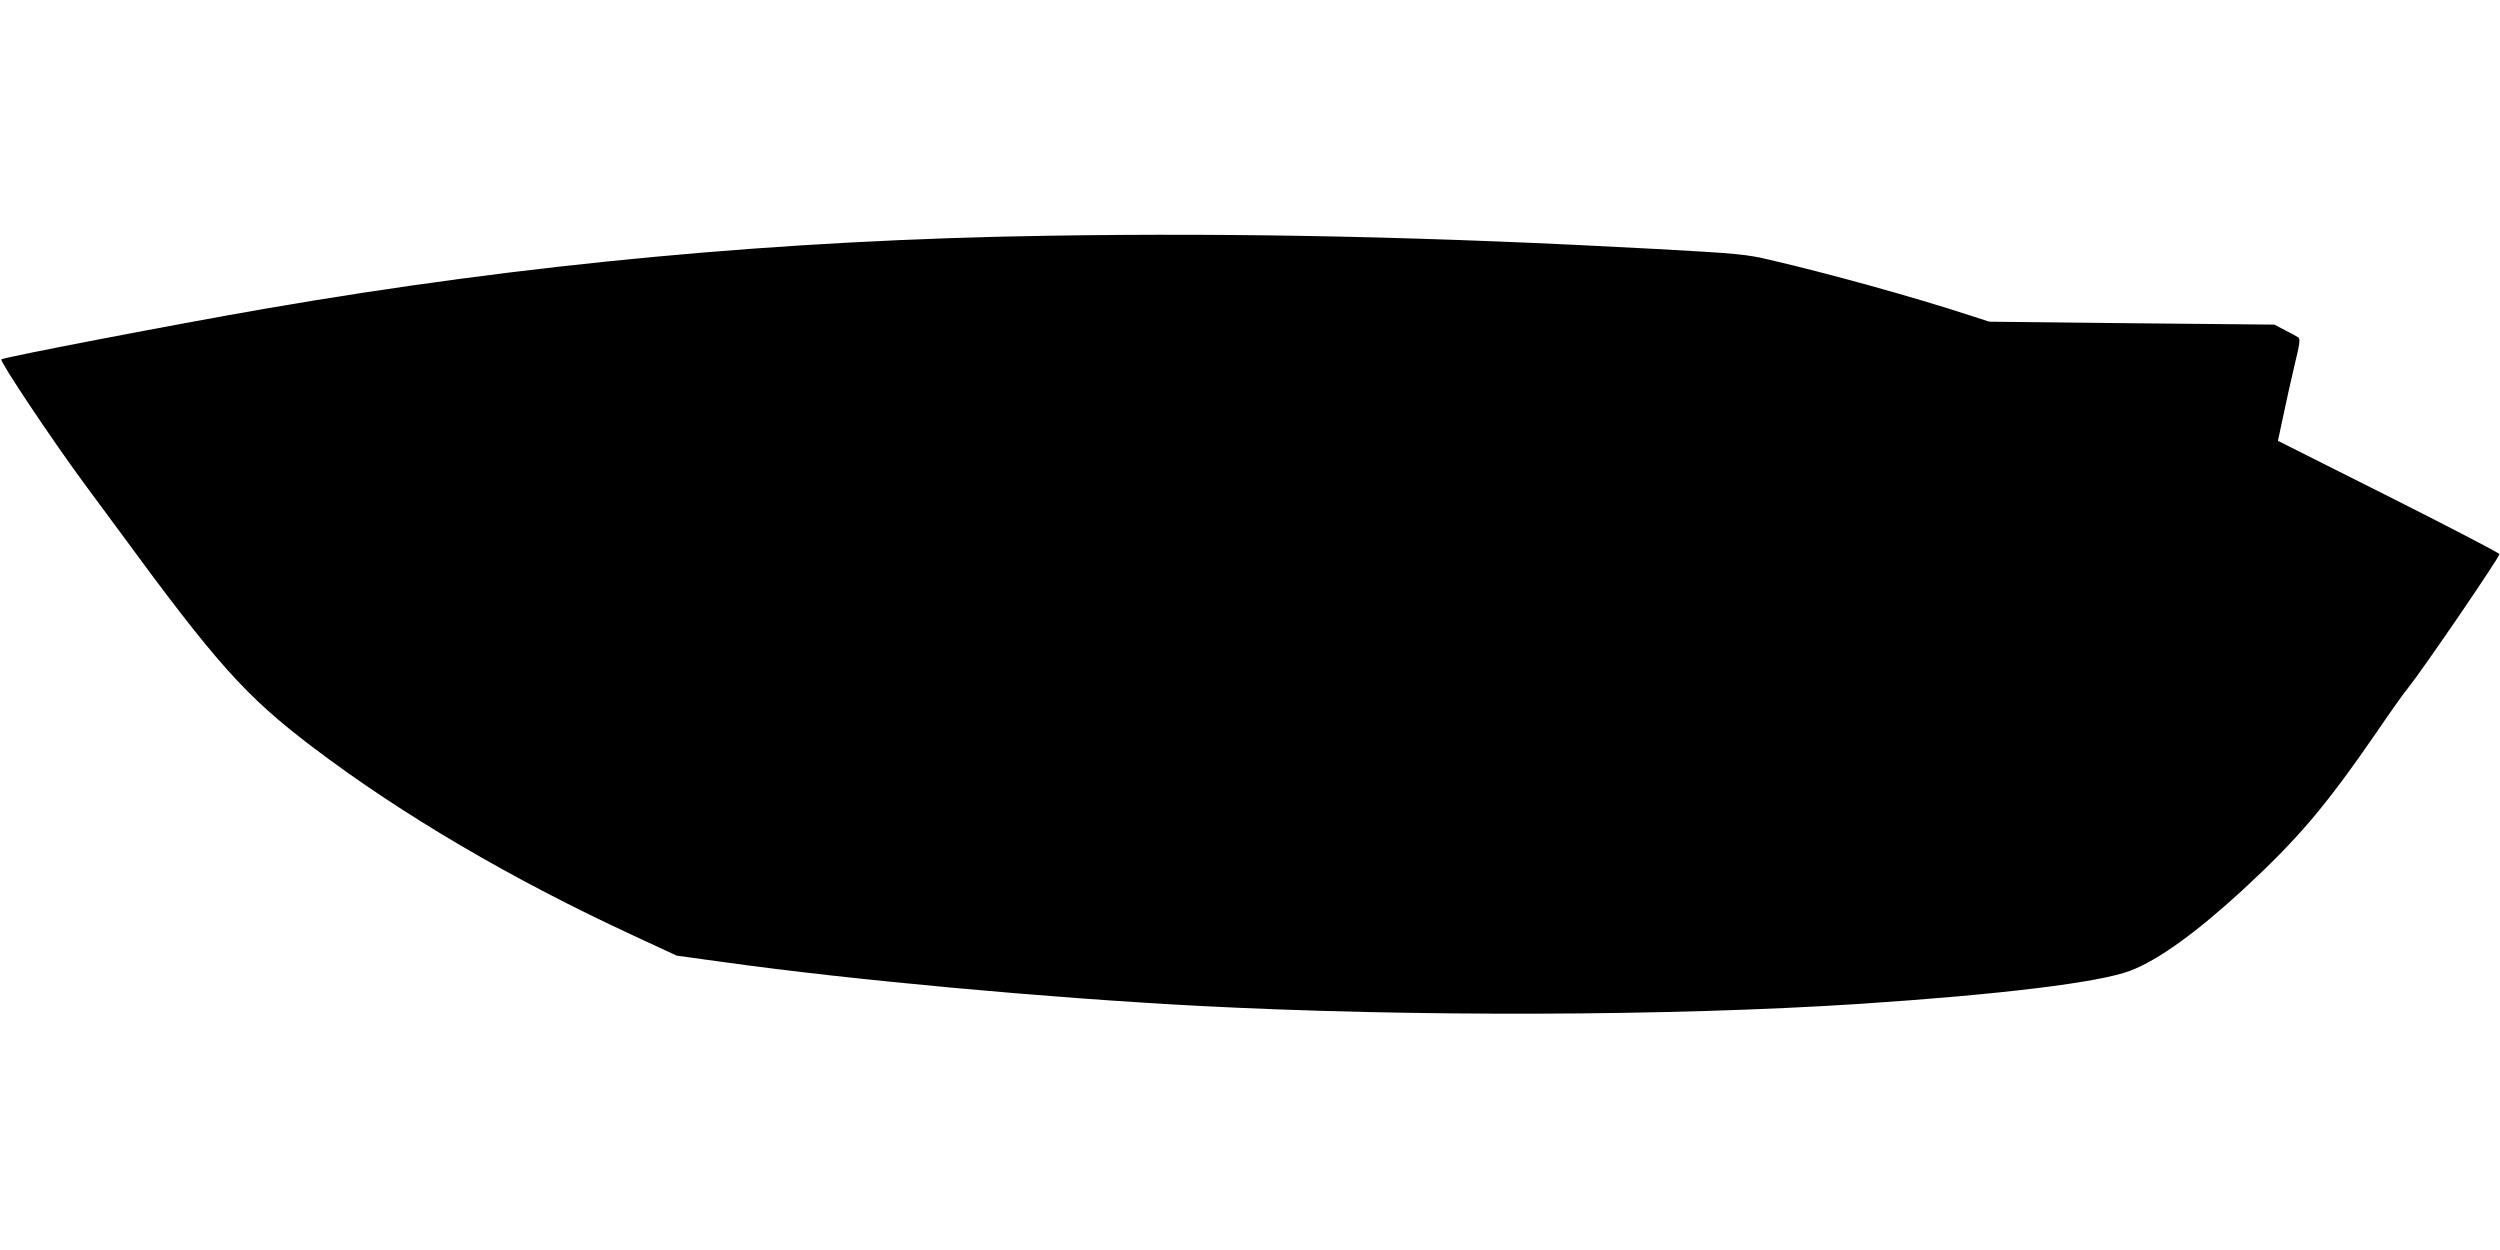
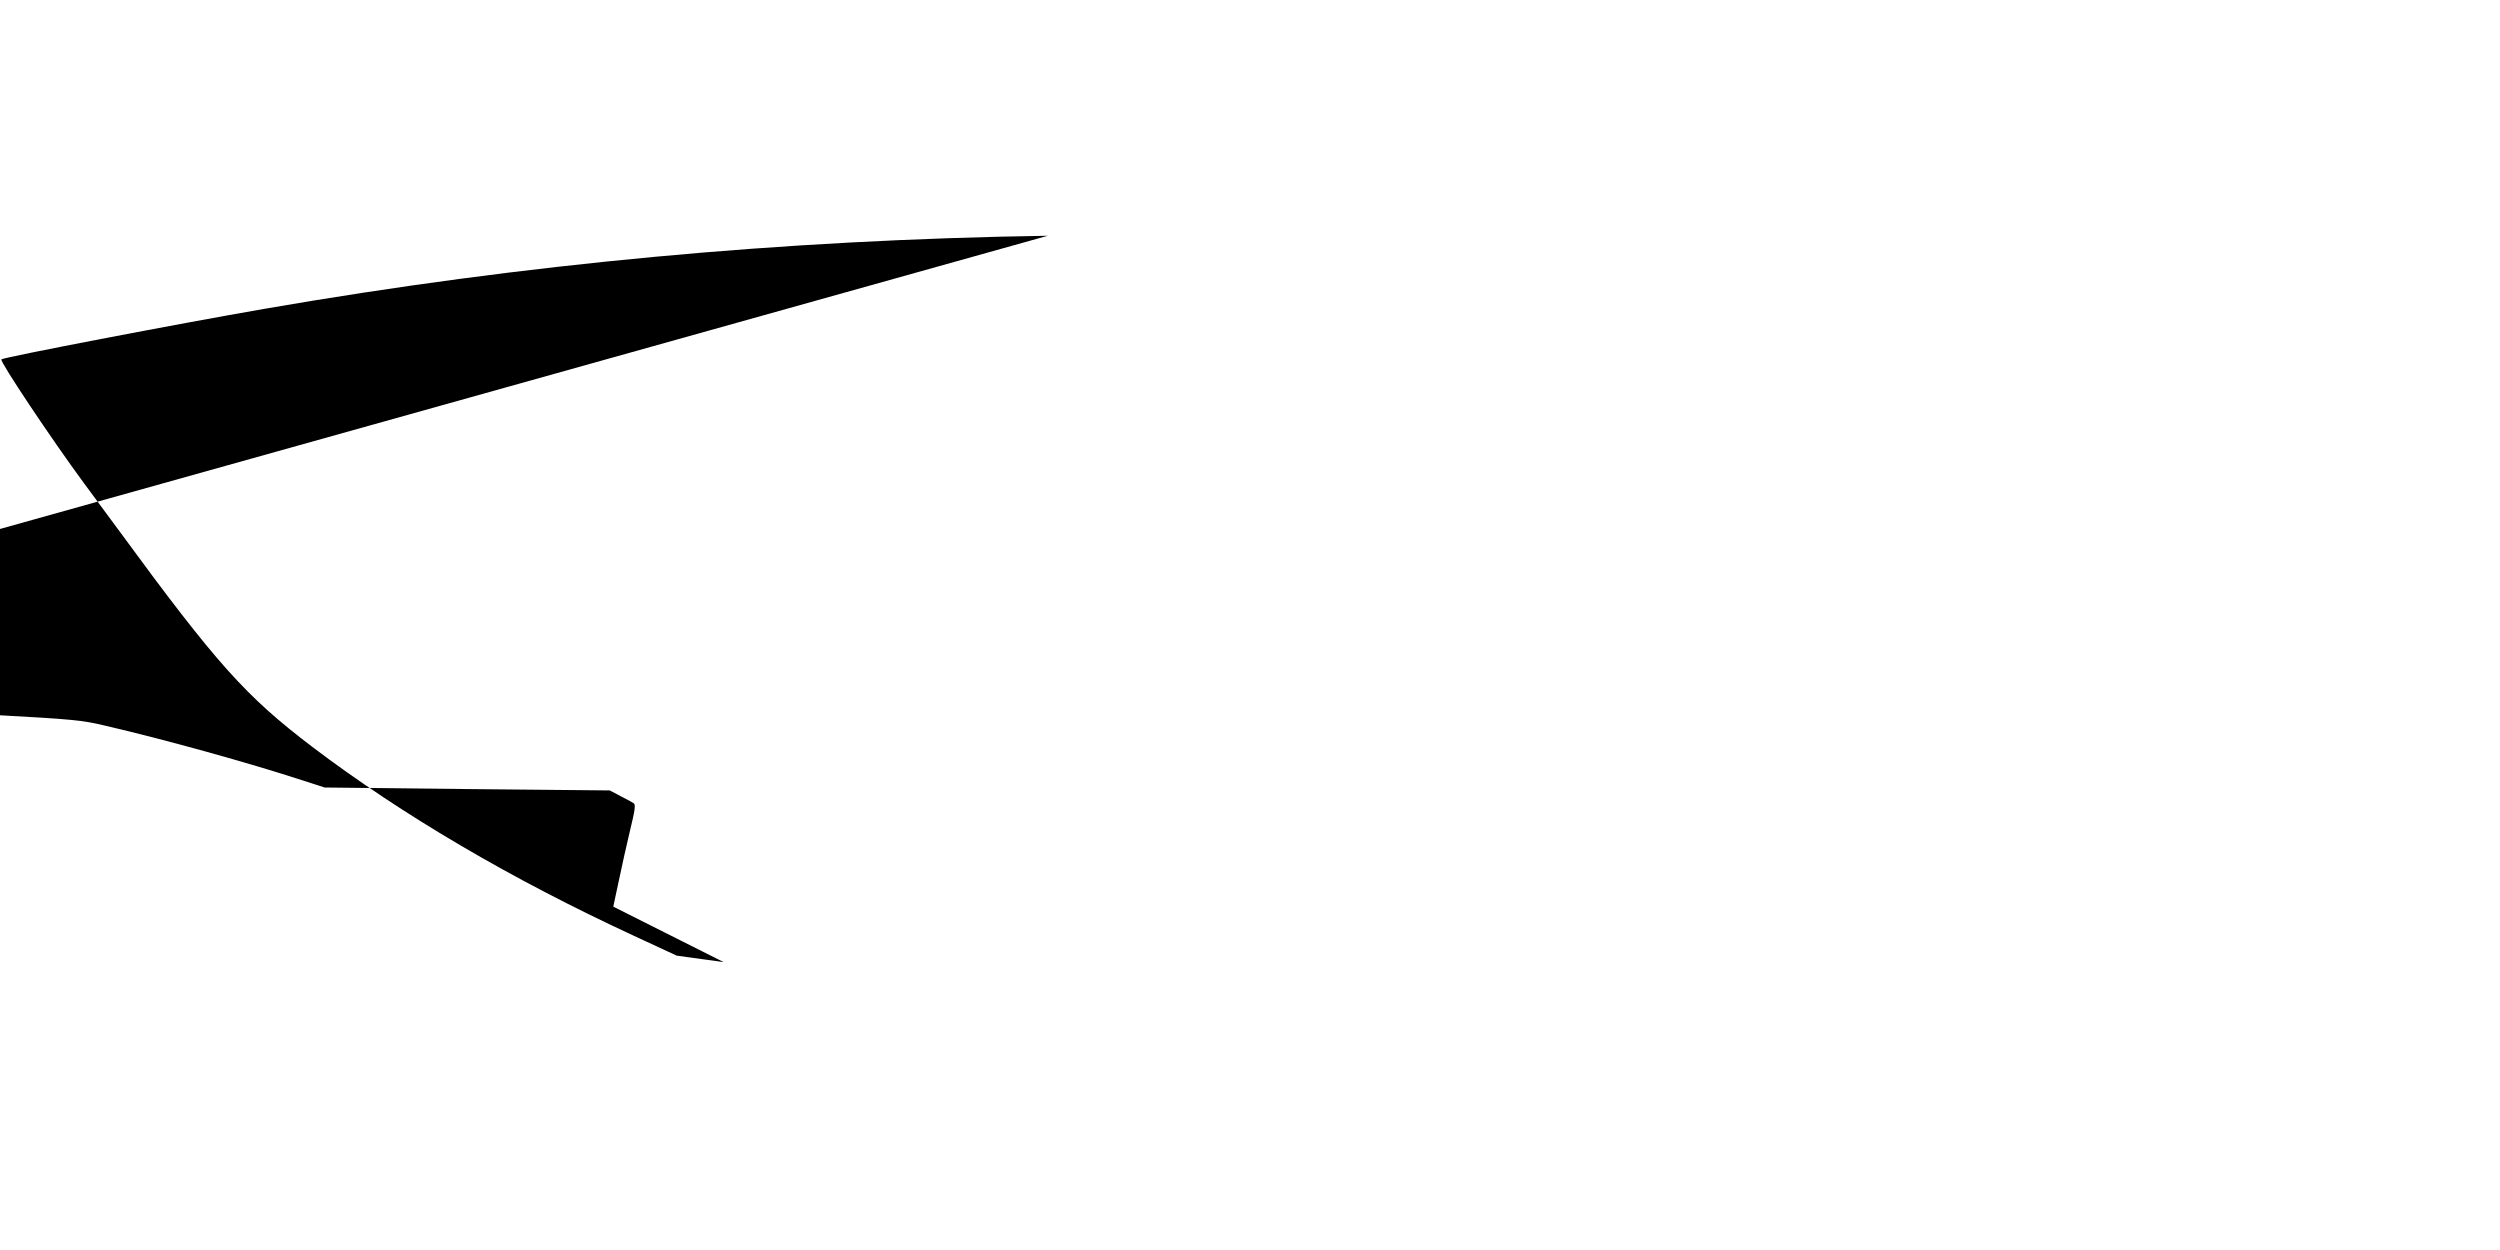
<svg xmlns="http://www.w3.org/2000/svg" version="1.0" width="1280pt" height="640pt" viewBox="0 0 1280 640" preserveAspectRatio="xMidYMid meet">
  <g transform="translate(0,640) scale(0.1,-0.1)" fill="#000000" stroke="none">
-     <path d="M5365 5193 c-1366 -21 -2675 -143 -4010 -374 -450 -78 -1336 -248 -1348 -259 -10 -9 258 -410 423 -634 69 -93 150 -203 181 -245 498 -680 646 -845 988 -1105 459 -348 1021 -678 1646 -967 l220 -102 240 -33 c658 -92 1653 -183 2430 -224 1091 -57 2415 -53 3385 10 726 48 1232 110 1387 170 143 54 340 197 574 412 288 266 427 431 690 813 67 99 139 200 160 225 77 96 470 672 466 683 -3 7 -259 140 -569 296 l-565 284 28 131 c15 72 41 189 58 260 25 102 29 131 19 138 -7 5 -38 22 -68 37 l-55 29 -730 7 -730 8 -105 34 c-285 93 -711 211 -1016 282 -122 29 -163 33 -580 56 -1140 62 -2113 84 -3119 68z" />
+     <path d="M5365 5193 c-1366 -21 -2675 -143 -4010 -374 -450 -78 -1336 -248 -1348 -259 -10 -9 258 -410 423 -634 69 -93 150 -203 181 -245 498 -680 646 -845 988 -1105 459 -348 1021 -678 1646 -967 l220 -102 240 -33 l-565 284 28 131 c15 72 41 189 58 260 25 102 29 131 19 138 -7 5 -38 22 -68 37 l-55 29 -730 7 -730 8 -105 34 c-285 93 -711 211 -1016 282 -122 29 -163 33 -580 56 -1140 62 -2113 84 -3119 68z" />
  </g>
</svg>